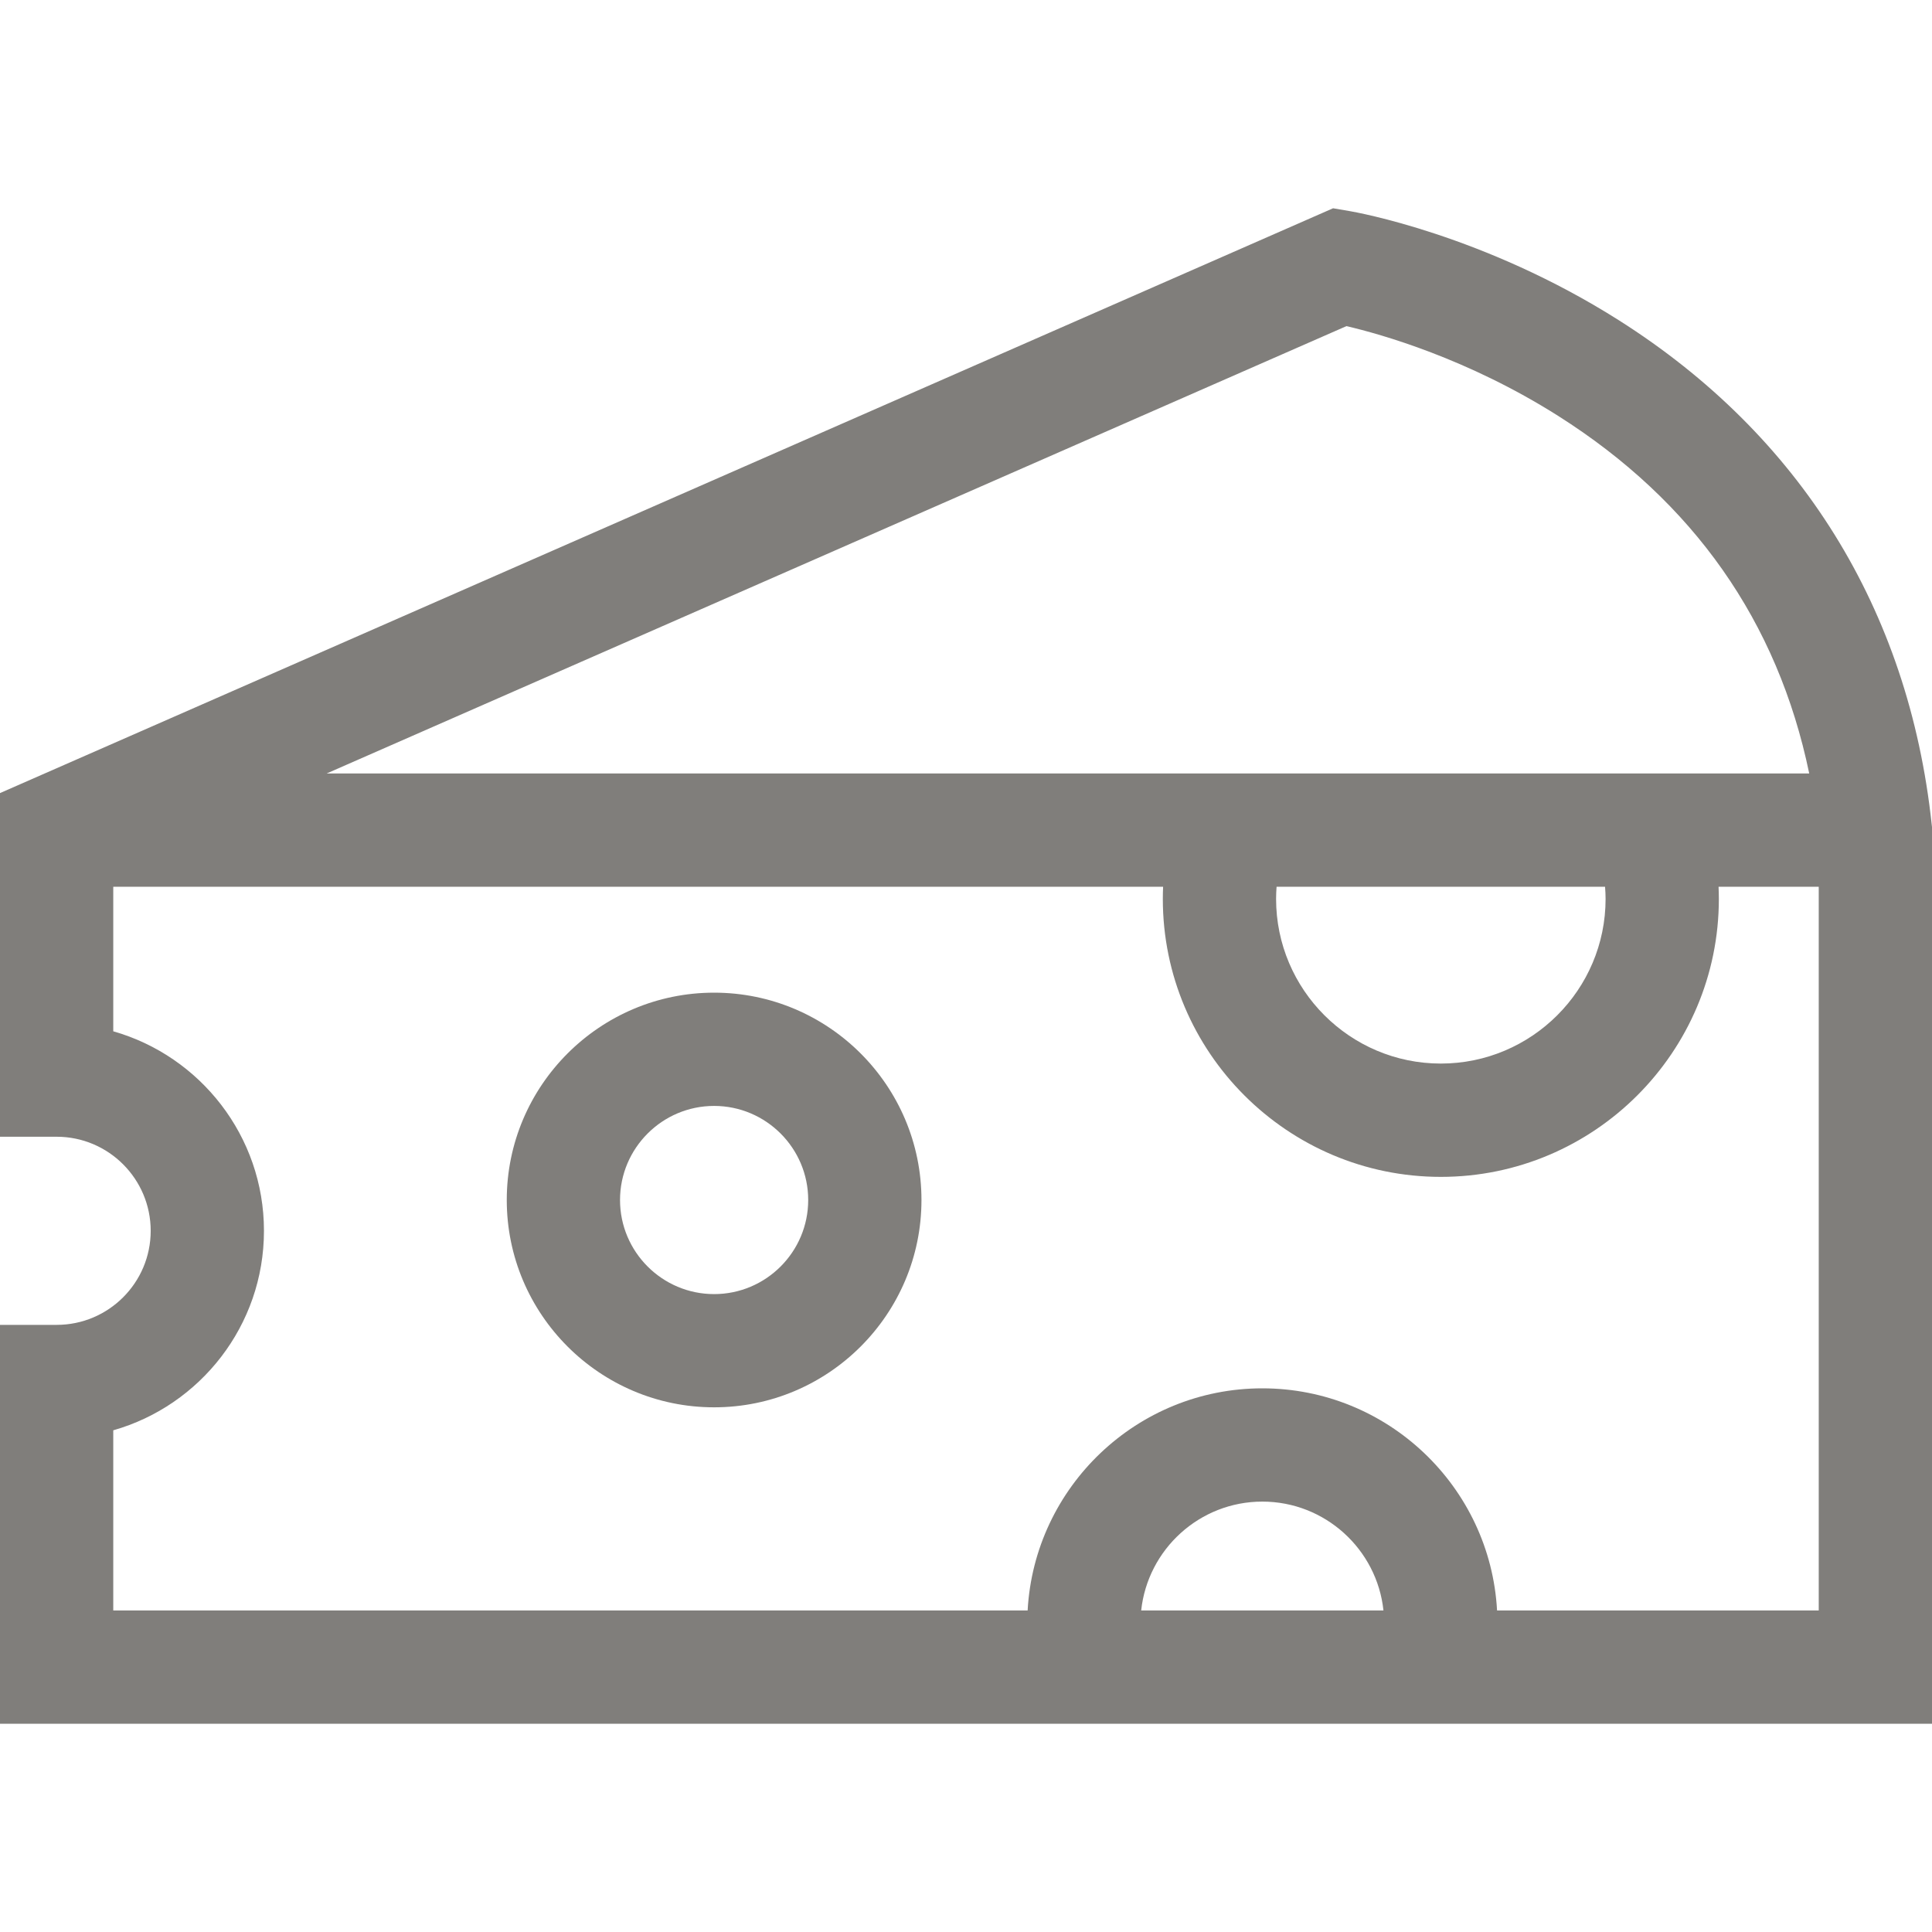
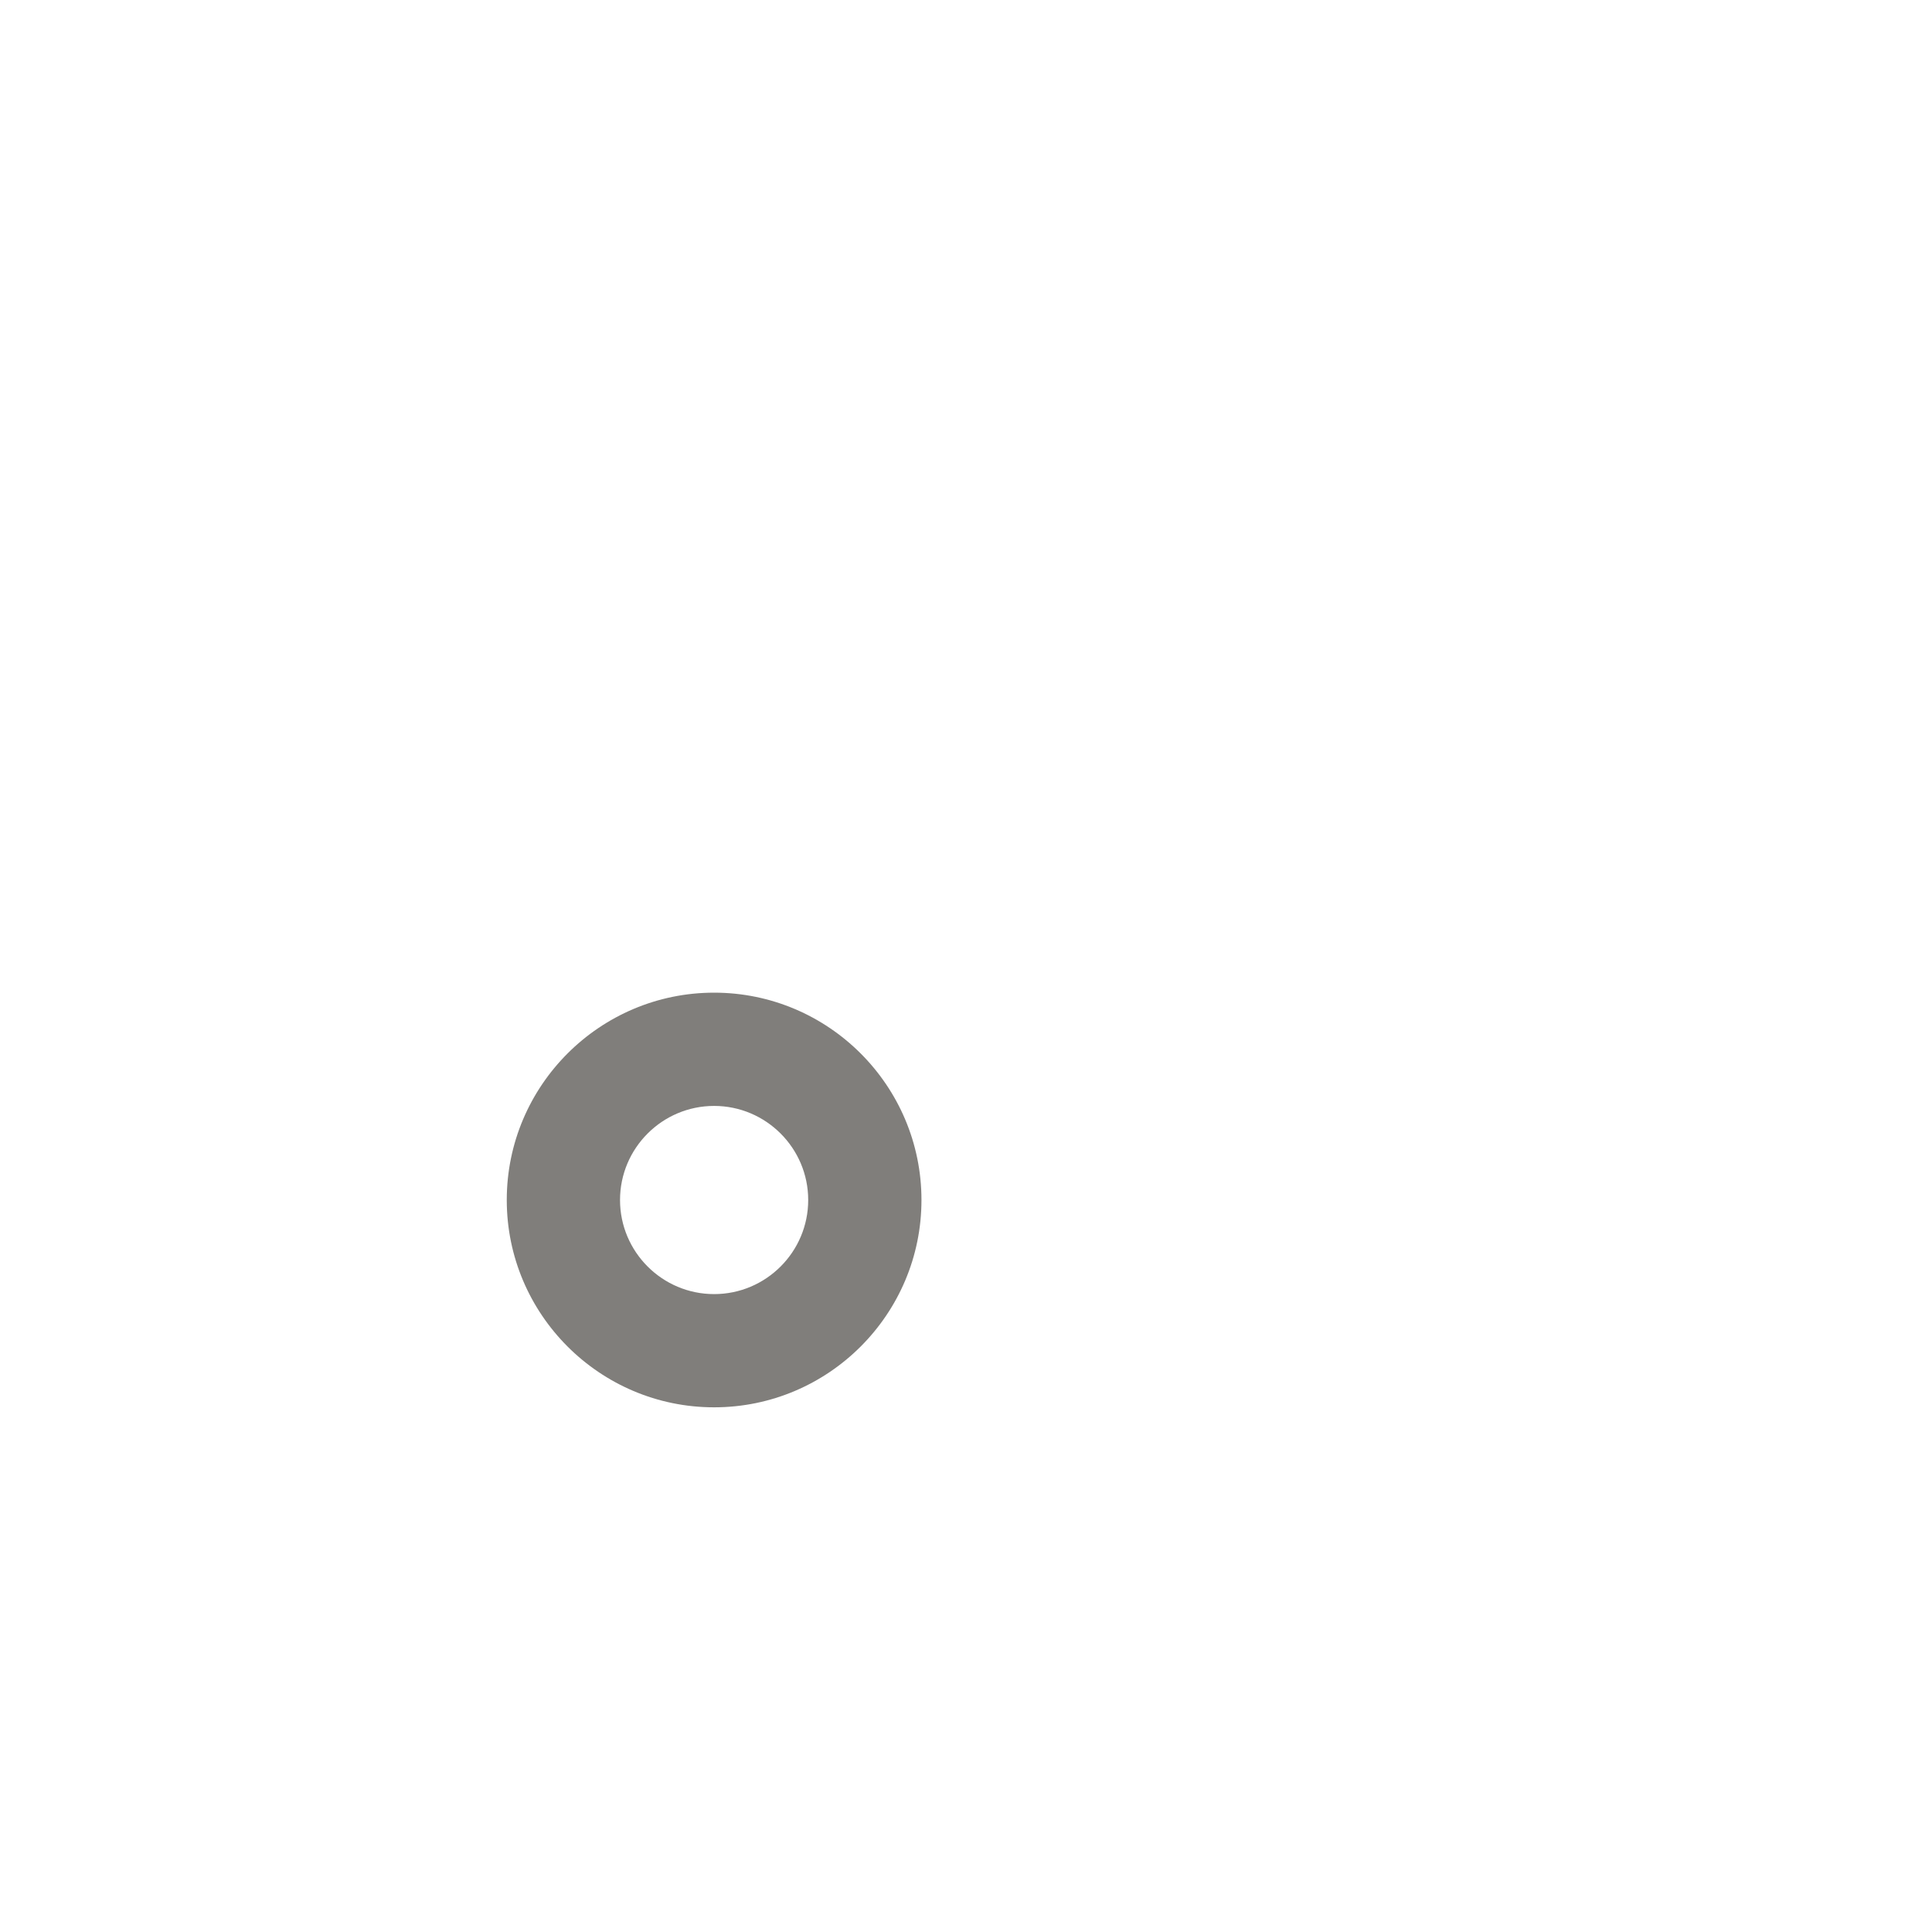
<svg xmlns="http://www.w3.org/2000/svg" width="40" height="40" viewBox="0 0 40 40" fill="none">
  <path d="M14.785 20.552C12.418 20.552 10.492 22.477 10.492 24.845C10.492 27.212 12.418 29.137 14.785 29.137C17.152 29.137 19.078 27.212 19.078 24.845C19.078 22.477 17.152 20.552 14.785 20.552ZM14.785 26.793C13.711 26.793 12.837 25.919 12.837 24.845C12.837 23.771 13.711 22.897 14.785 22.897C15.859 22.897 16.733 23.771 16.733 24.845C16.733 25.919 15.859 26.793 14.785 26.793Z" fill="#807E7B" />
-   <path d="M39.993 17.061C39.515 12.618 37.275 9.011 33.514 6.629C30.712 4.854 28.057 4.39 27.945 4.371L27.6 4.312L0 16.42V23.535H1.173C2.247 23.535 3.12 24.409 3.12 25.483C3.12 26.557 2.247 27.43 1.173 27.43H0V35.688H40V17.123L39.993 17.061ZM27.877 6.752C28.59 6.918 30.384 7.423 32.259 8.61C35.064 10.386 36.807 12.873 37.458 16.014H6.763L27.877 6.752ZM33.242 18.61C33.242 20.49 31.711 22.02 29.831 22.02C27.95 22.02 26.42 20.49 26.42 18.61C26.42 18.526 26.424 18.442 26.43 18.359H33.231C33.237 18.442 33.242 18.526 33.242 18.61ZM23.627 33.343C23.762 32.078 24.835 31.089 26.135 31.089C27.435 31.089 28.509 32.078 28.643 33.343H23.627ZM37.655 33.343H30.995V33.343C30.855 30.783 28.729 28.744 26.135 28.744C23.542 28.744 21.416 30.783 21.276 33.343H2.345V29.613C4.144 29.101 5.465 27.443 5.465 25.483C5.465 23.522 4.144 21.864 2.345 21.352V18.359H24.081C24.077 18.443 24.075 18.526 24.075 18.61C24.075 21.784 26.657 24.366 29.831 24.366C33.005 24.366 35.587 21.784 35.587 18.61C35.587 18.526 35.584 18.443 35.581 18.359H37.655V33.343H37.655Z" fill="#807E7B" />
</svg>